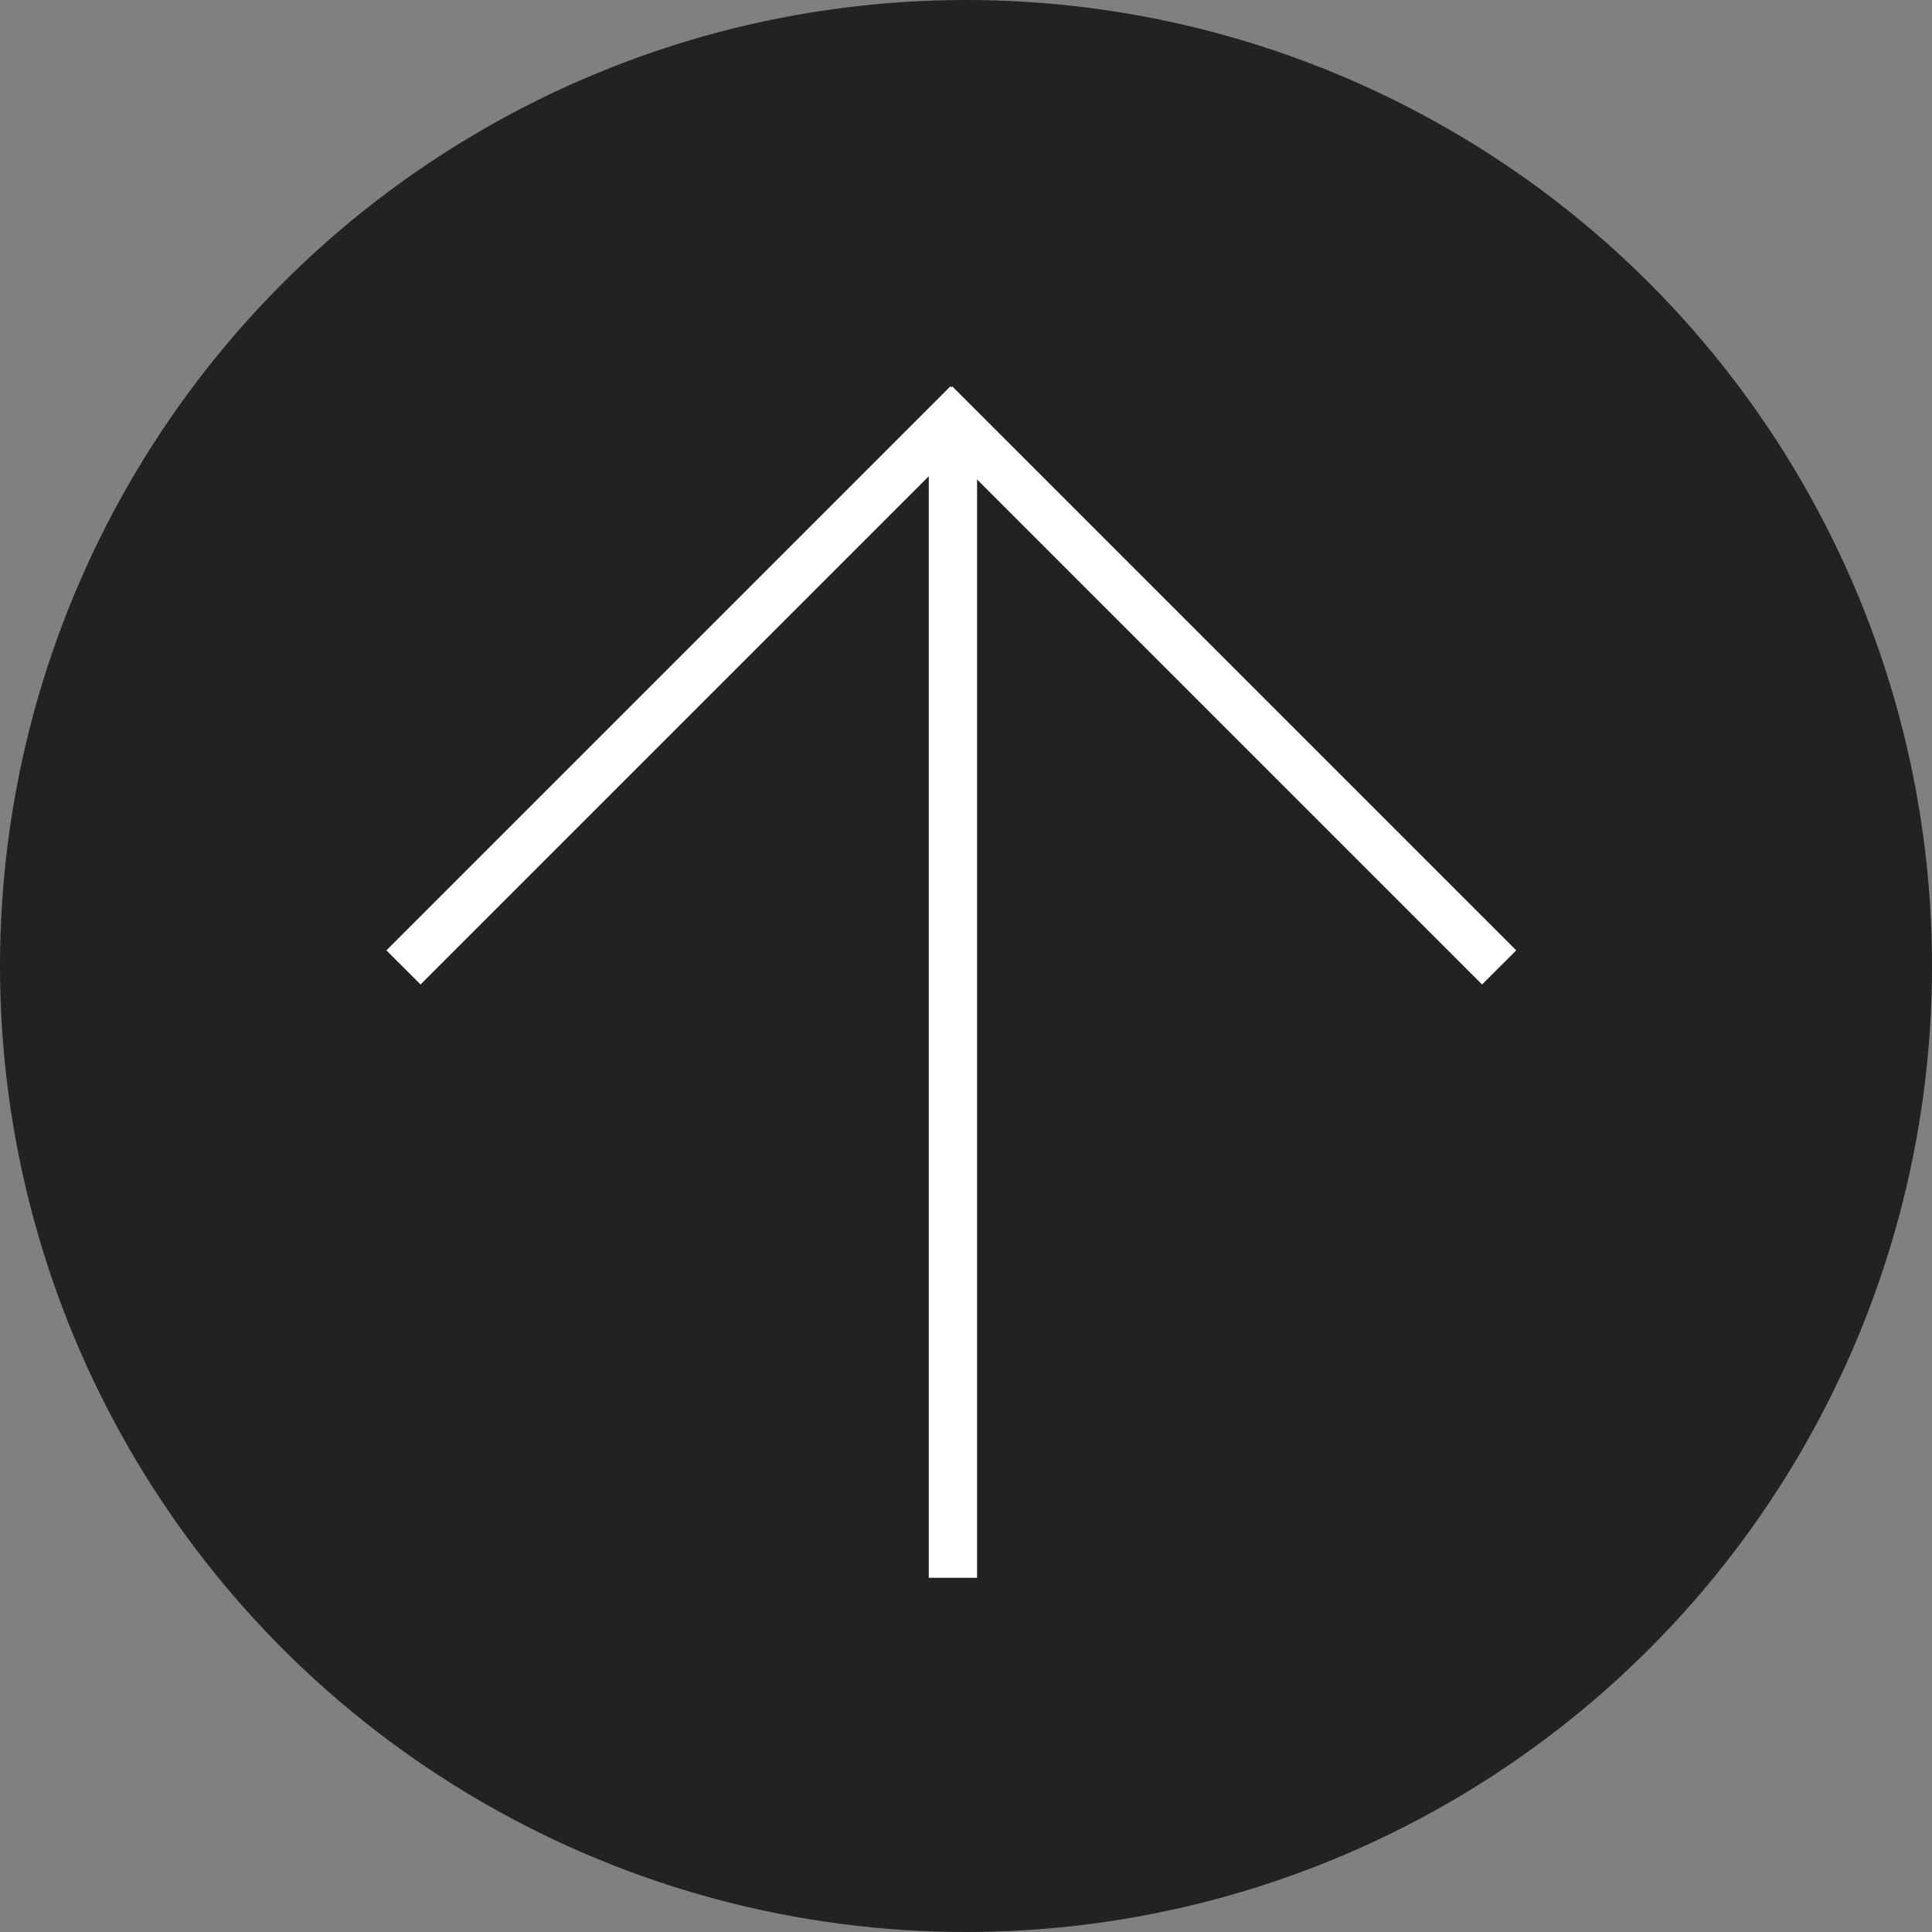
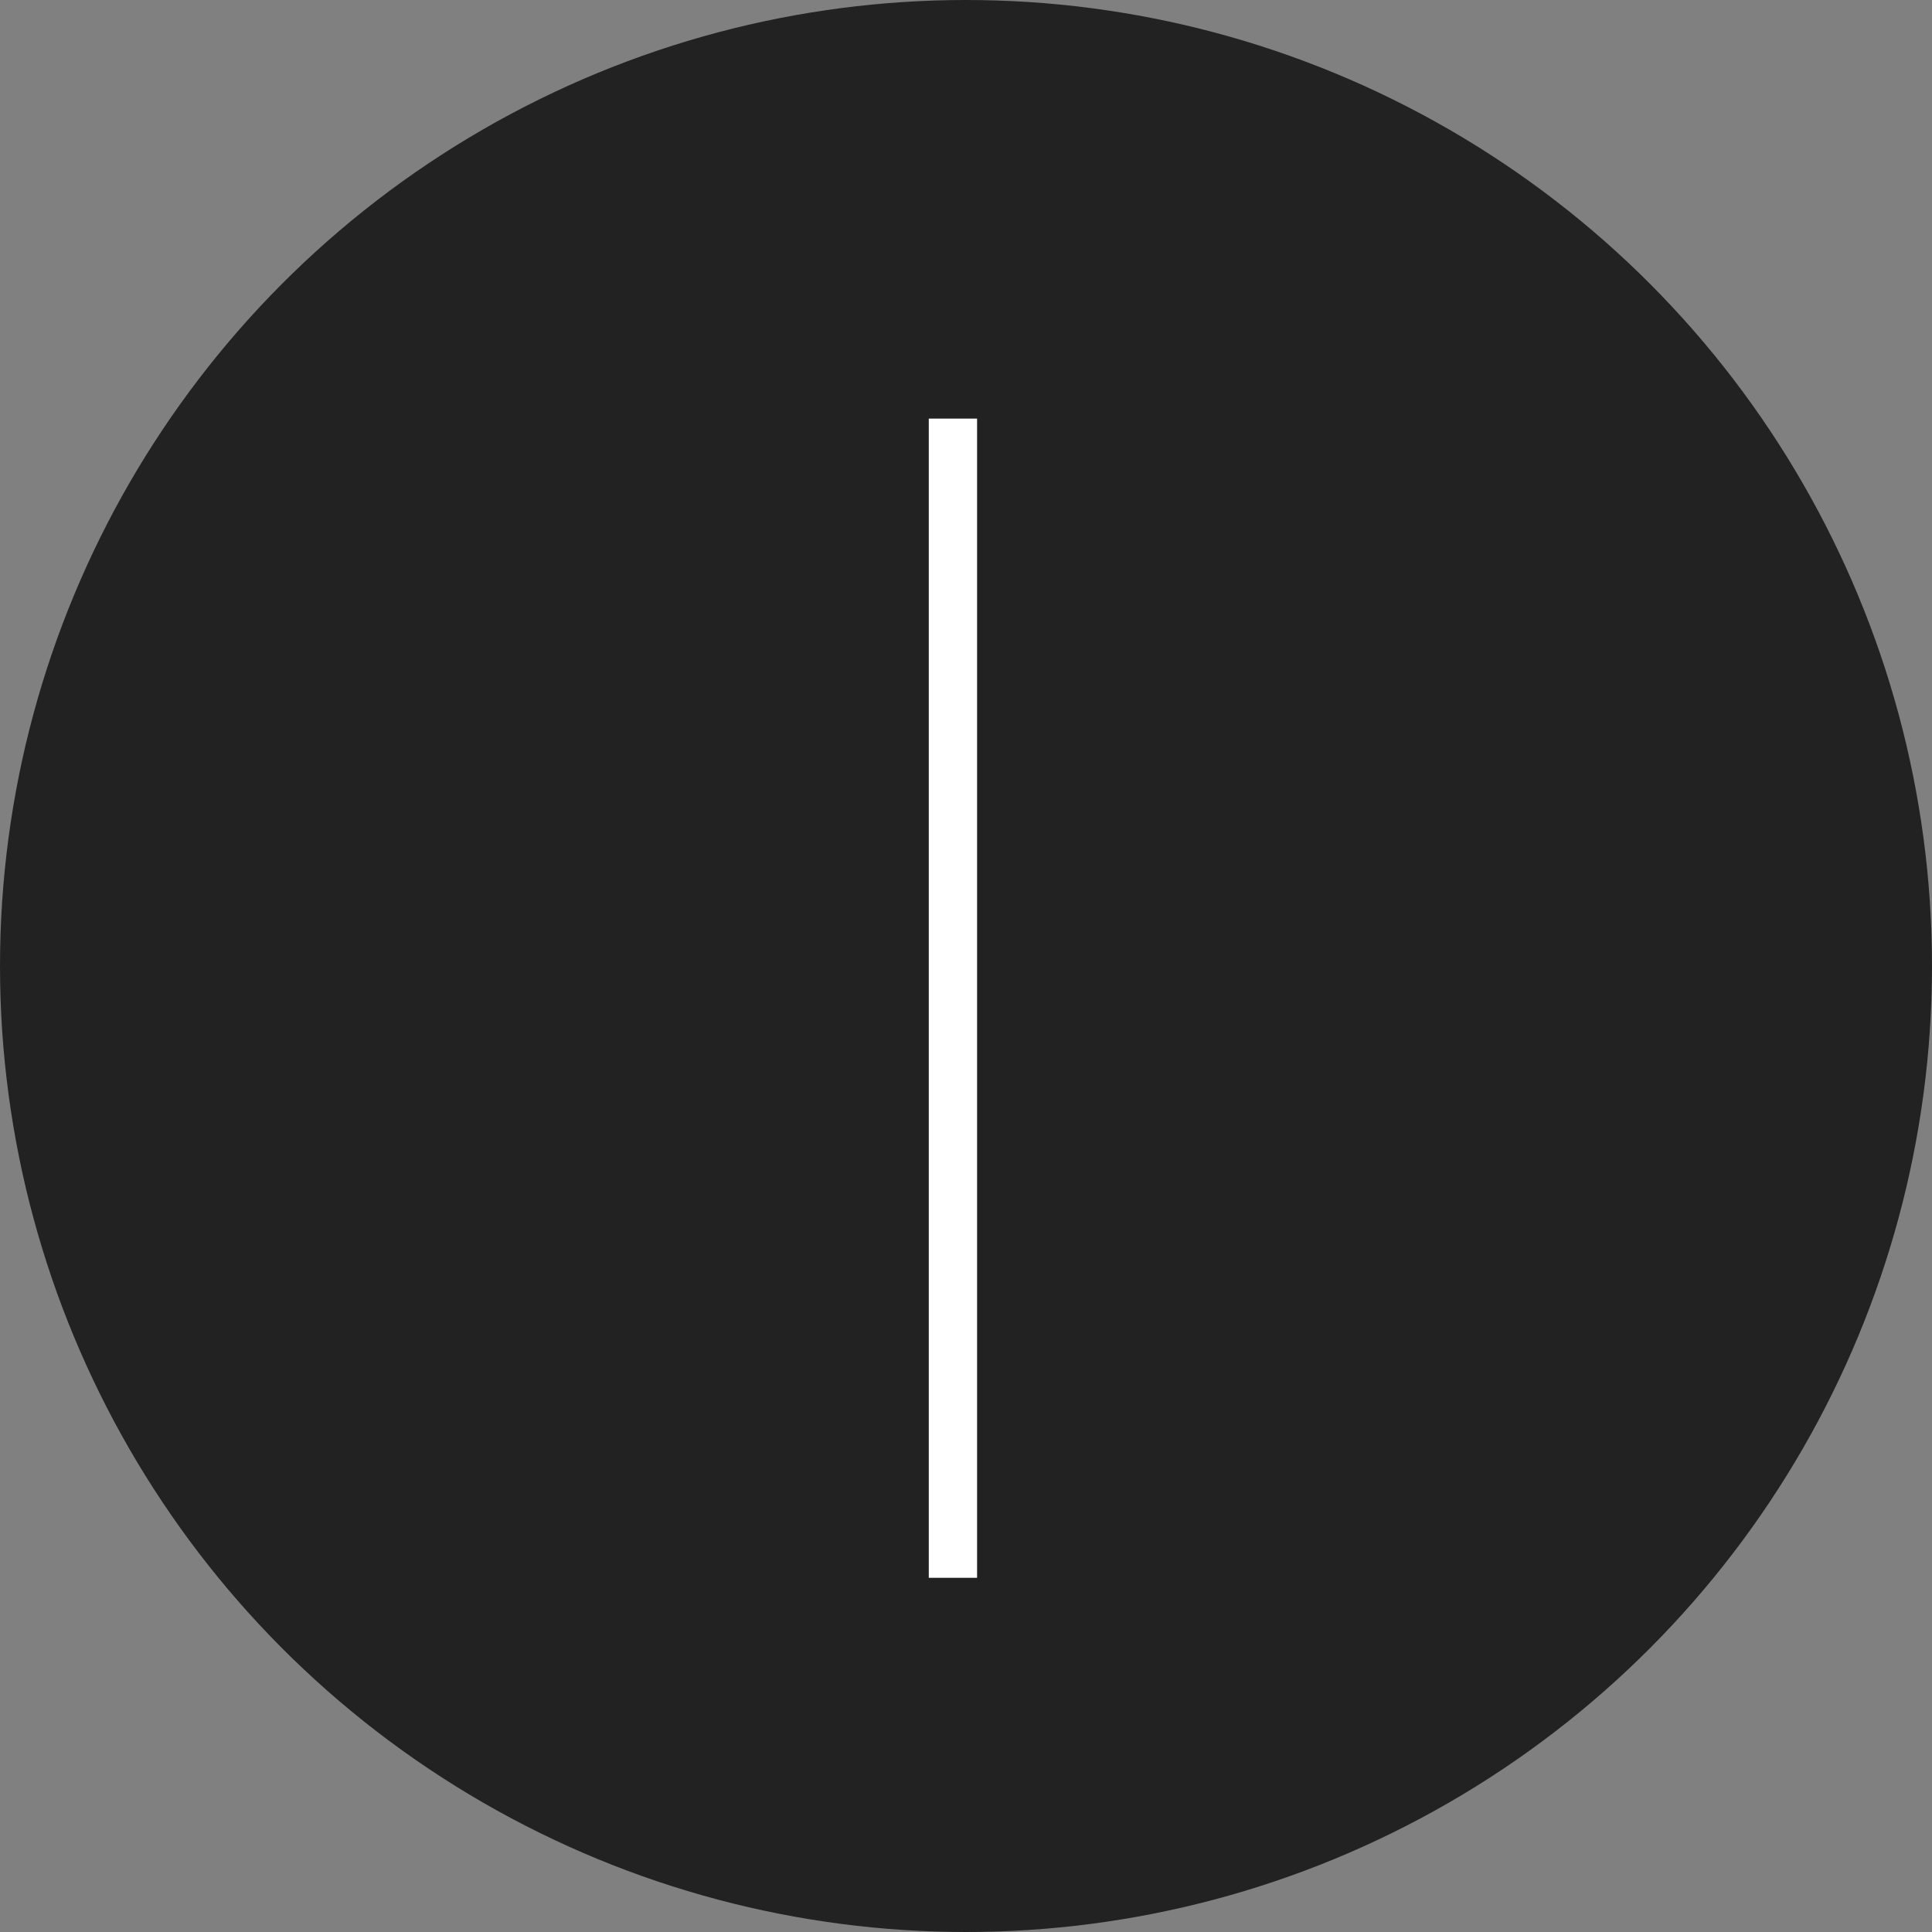
<svg xmlns="http://www.w3.org/2000/svg" width="60" height="60" viewBox="0 0 60 60" fill="none">
  <rect x="0" y="0" width="60" height="60" fill="#808080" stroke="none" />
  <circle cx="30" cy="30" r="30" fill="#222222" />
  <line x1="29.594" y1="13" x2="29.594" y2="49" stroke="white" stroke-width="1.5" />
-   <path fill-rule="evenodd" clip-rule="evenodd" d="M47.088 29.514L29.574 12L29.544 12.03L29.514 12L12 29.514L13.061 30.574L29.544 14.091L46.027 30.574L47.088 29.514Z" fill="white" />
</svg>